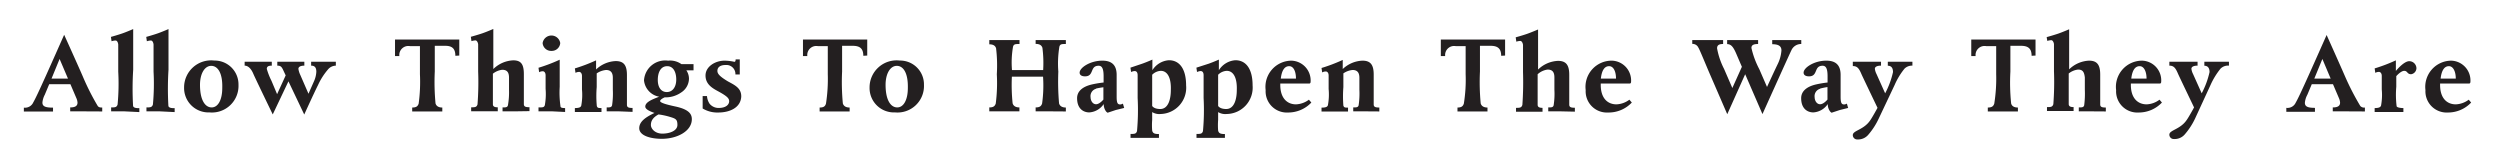
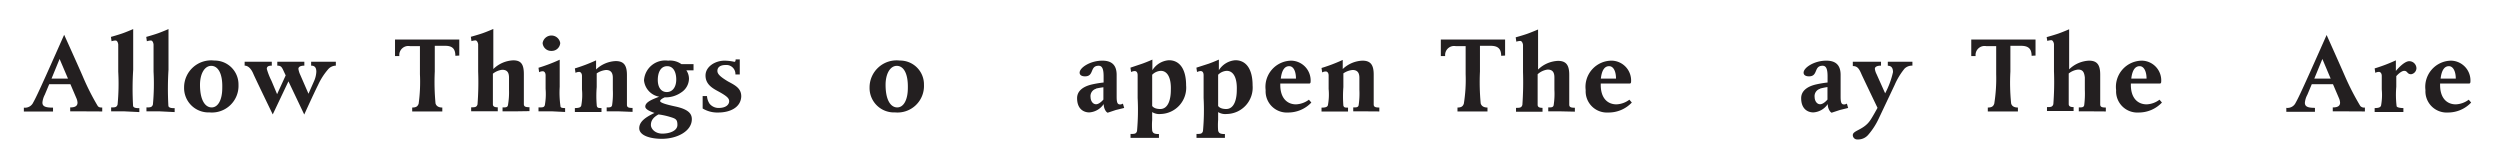
<svg xmlns="http://www.w3.org/2000/svg" id="Layer_1" data-name="Layer 1" viewBox="0 0 235.75 15">
  <defs>
    <style>.cls-1{fill:#231f20;}</style>
  </defs>
  <title>text4 title</title>
  <path class="cls-1" d="M7.81,10.5l-1.19,0v-.37c.4,0,.69-.1.69-.45a1.23,1.23,0,0,0-.11-.43L6.64,7.94h-2l-.42,1A1.94,1.94,0,0,0,4,9.67c0,.36.27.48,1,.48v.37H2.25v-.37a.85.85,0,0,0,.89-.5c.19-.33.51-1,1.23-2.6S6.05,3.28,6.05,3.28,7.35,6.15,7.8,7.19A22.61,22.61,0,0,0,9.22,10c.1.12.21.14.42.14v.37ZM5.62,5.56,4.86,7.41H6.41Z" />
  <path class="cls-1" d="M11.73,10.5l-1.25,0v-.37c.34,0,.53,0,.61-.28a21,21,0,0,0,.06-3.1c0-2.1,0-2.42,0-2.53s-.07-.4-.25-.4a1.35,1.35,0,0,0-.38.07l-.06-.41s.73-.2,1.19-.37.91-.37.91-.37v.33c0,.65,0,2.66,0,3.5A29,29,0,0,0,12.55,10c.06.18.3.2.59.2v.37Z" />
  <path class="cls-1" d="M15.06,10.5l-1.25,0v-.37c.34,0,.53,0,.61-.28a21,21,0,0,0,.06-3.1c0-2.1,0-2.42,0-2.53s-.07-.4-.25-.4a1.35,1.35,0,0,0-.38.07l-.06-.41s.73-.2,1.19-.37.91-.37.91-.37v.33c0,.65,0,2.66,0,3.5A29,29,0,0,0,15.88,10c.06.18.3.2.59.2v.37Z" />
  <path class="cls-1" d="M19.75,10.6a2.3,2.3,0,0,1-2.39-2.34,2.55,2.55,0,0,1,2.85-2.55A2.25,2.25,0,0,1,22.49,8,2.51,2.51,0,0,1,19.75,10.6Zm.17-4.39c-.63,0-1.06.75-1.06,1.79,0,1.47.5,2.13,1.1,2.13s1-.71,1-1.84C21,6.84,20.51,6.21,19.92,6.21Z" />
  <path class="cls-1" d="M31,6.47A6.16,6.16,0,0,0,30,8c-.45.9-1.31,2.8-1.31,2.8L27.2,7.67l-1.48,3.12s-1.64-3.38-1.84-3.85-.49-.75-.81-.75V5.82s.71,0,1.28,0,1.28,0,1.28,0v.37c-.33,0-.47.09-.47.31a6.31,6.31,0,0,0,.44,1.12l.53,1.26.81-1.77-.08-.17c-.27-.57-.3-.75-.71-.75V5.82s.75,0,1.16,0,1.39,0,1.39,0v.37c-.32,0-.56.09-.56.31a2.05,2.05,0,0,0,.18.57l.77,1.77.53-1.2a2.45,2.45,0,0,0,.21-.87c0-.4-.15-.58-.49-.58V5.82s.65,0,1.13,0,1.2,0,1.2,0v.37A1,1,0,0,0,31,6.47Z" />
  <path class="cls-1" d="M42.94,5.26c0-.67-.3-.94-.95-.94H41V6.75a21.08,21.08,0,0,0,.07,3c.07.24.27.39.64.39v.37l-1.45,0-1.39,0v-.37c.36,0,.52-.1.61-.37A15.12,15.12,0,0,0,39.6,7c0-1.64,0-2.65,0-2.65h-.94a.85.85,0,0,0-1,.94h-.41s0-.43,0-1c0-.14,0-.56,0-.56l3.17,0c1,0,2.89,0,2.89,0s0,.22,0,.36c0,.52,0,1.15,0,1.15Z" />
  <path class="cls-1" d="M48.55,10.5l-1.16,0v-.37c.3,0,.46,0,.51-.21A7,7,0,0,0,48,8.48c0-.4,0-.87,0-1.16,0-.5-.19-.74-.64-.74a1.73,1.73,0,0,0-.88.37v.88c0,1.28,0,1.81,0,2s.12.29.46.29v.37l-1.27,0-1.24,0v-.37c.34,0,.52,0,.6-.28a27.51,27.51,0,0,0,.06-3.1c0-1.3,0-2.39,0-2.53s-.1-.4-.25-.4a1.35,1.35,0,0,0-.38.07l-.06-.41s.69-.19,1.12-.34,1-.4,1-.4v.33c0,.65,0,2.61,0,3.45a2.86,2.86,0,0,1,1.88-.82c.77,0,1,.41,1,1.32,0,.61,0,1.51,0,2s0,.72,0,.81c0,.25.19.29.53.29v.37Z" />
  <path class="cls-1" d="M52.09,10.5l-1.31,0v-.37c.41,0,.53,0,.6-.22a6,6,0,0,0,.07-1.54c0-.47,0-1.06,0-1.27s-.1-.38-.27-.38a.73.73,0,0,0-.34.09l-.06-.42s.42-.12,1-.34,1-.42,1-.42,0,1.48,0,2.56A9,9,0,0,0,52.85,10c0,.16.15.19.44.19v.37ZM52,4.8a.8.8,0,0,1-.83-.74.84.84,0,0,1,1.66,0A.8.8,0,0,1,52,4.8Z" />
  <path class="cls-1" d="M58.37,10.5l-1.16,0v-.37c.3,0,.46,0,.51-.21a7.51,7.51,0,0,0,.07-1.46c0-.52,0-.88,0-1.12,0-.42-.14-.74-.64-.74a1.87,1.87,0,0,0-.88.32V8.21A10.26,10.26,0,0,0,56.28,10c.06.18.15.19.44.19v.37l-1.2,0-1.31,0v-.37c.46,0,.55-.1.6-.22a5.51,5.51,0,0,0,.07-1.54c0-.47,0-1.06,0-1.27s-.1-.38-.27-.38a.73.73,0,0,0-.34.09l-.06-.42s.42-.12,1-.34,1-.42,1-.42v.86a2.85,2.85,0,0,1,1.85-.79c.78,0,1.06.41,1.06,1.32,0,.61,0,1.51,0,2s0,.72,0,.81c0,.25.19.29.53.29v.37Z" />
  <path class="cls-1" d="M64.72,6.63a1.4,1.4,0,0,1,.25.8,1.57,1.57,0,0,1-.72,1.28,2.57,2.57,0,0,1-1.57.47s-.43.18-.43.35.68.35,1.43.51c1.31.28,1.56.73,1.56,1.2,0,1.12-1.37,1.85-2.83,1.85-1.12,0-2.13-.32-2.13-1S61,11,61.72,10.65c-.59-.2-.87-.39-.87-.6,0-.46.79-.72,1.31-.93a1.74,1.74,0,0,1-1.43-1.54A2,2,0,0,1,63,5.72a1.83,1.83,0,0,1,1.26.33H65.4v.58ZM63.1,11a6.84,6.84,0,0,0-1-.21c-.58.31-.72.66-.72,1s.38.81,1.08.81,1.42-.27,1.42-.82S63.7,11.18,63.1,11Zm-.18-4.76c-.63,0-.89.61-.89,1.3s.31,1.14.85,1.14.89-.47.89-1.18S63.49,6.24,62.92,6.24Z" />
  <path class="cls-1" d="M67.74,10.61a2.67,2.67,0,0,1-1.48-.38V9.87c0-.28,0-.81,0-.81h.41a1.45,1.45,0,0,0,.25.73,1.09,1.09,0,0,0,.84.39c.77,0,1-.37,1-.63s-.16-.46-1-.92c-.56-.3-1.23-.67-1.23-1.51s.91-1.4,1.8-1.4a4.41,4.41,0,0,1,.92.11c.1,0,.12-.11.12-.23h.39s0,.26,0,.67,0,.75,0,.75h-.41a.85.85,0,0,0-.92-.89c-.61,0-.78.29-.78.55s.18.51,1,1c.67.36,1.25.64,1.25,1.41C69.86,10.16,68.8,10.61,67.74,10.61Z" />
-   <path class="cls-1" d="M81.41,5.26c0-.67-.31-.94-1-.94h-1V6.75a21.08,21.08,0,0,0,.07,3c.07.24.27.39.64.39v.37l-1.45,0-1.38,0v-.37c.36,0,.52-.1.6-.37A15.12,15.12,0,0,0,78.06,7c0-1.64,0-2.65,0-2.65h-.93a.85.85,0,0,0-1,.94h-.41s0-.43,0-1c0-.14,0-.56,0-.56l3.16,0c1,0,2.9,0,2.9,0s0,.22,0,.36c0,.52,0,1.15,0,1.15Z" />
  <path class="cls-1" d="M84.4,10.6A2.3,2.3,0,0,1,82,8.26a2.55,2.55,0,0,1,2.85-2.55A2.25,2.25,0,0,1,87.13,8,2.5,2.5,0,0,1,84.4,10.6Zm.17-4.39c-.63,0-1.06.75-1.06,1.79,0,1.47.5,2.13,1.1,2.13s1-.71,1-1.84C85.64,6.84,85.16,6.21,84.57,6.21Z" />
-   <path class="cls-1" d="M99.05,10.5l-1.39,0v-.37c.36,0,.52-.1.61-.37a12.29,12.29,0,0,0,.09-2.53H95.42a16.64,16.64,0,0,0,.07,2.51c.07.24.27.39.64.39v.37l-1.45,0-1.39,0v-.37c.36,0,.52-.1.61-.37A15.12,15.12,0,0,0,94,7a13.6,13.6,0,0,0-.07-2.45c-.08-.25-.28-.37-.64-.37V3.78l1.46,0,1.39,0v.37c-.37,0-.54,0-.61.25a8.63,8.63,0,0,0-.1,2.21l1.55,0h1.39a11.12,11.12,0,0,0-.07-2.1c-.08-.25-.28-.37-.64-.37V3.78l1.46,0,1.39,0v.37c-.38,0-.54,0-.61.25a9.76,9.76,0,0,0-.1,2.35,23.75,23.75,0,0,0,.07,3c.07.24.27.39.64.39v.37Z" />
  <path class="cls-1" d="M105.23,10.37l-.78.26a.63.63,0,0,1-.15-.12,1.18,1.18,0,0,1-.22-.7,1.77,1.77,0,0,1-1.36.79c-.57,0-1.15-.36-1.15-1.34,0-.67.54-1.09,1.37-1.29a9.88,9.88,0,0,1,1.13-.19V7.2c0-.69-.13-1-.47-1-.85,0-.4,1-1.28,1-.34,0-.51-.14-.51-.35,0-.47,1-1.13,2.14-1.13.86,0,1.37.39,1.35,1.4,0,0,0,1,0,2,0,.61.1.73.34.73a.57.57,0,0,0,.25-.08l.12.41Zm-1.87-2a.72.72,0,0,0-.52.79c0,.32.19.67.52.67s.69-.44.69-.44l0-1.16A7,7,0,0,0,103.36,8.35Z" />
  <path class="cls-1" d="M109.46,10.75a1.28,1.28,0,0,1-.81-.18s0,.56,0,.74a6.42,6.42,0,0,0,0,1c.06.28.26.33.64.33V13l-1.42,0-1.26,0v-.37c.37,0,.53,0,.61-.27a21.75,21.75,0,0,0,.06-3.12c0-1.74,0-2,0-2.14,0-.31-.14-.4-.29-.4a1,1,0,0,0-.33.09l-.06-.41L107.73,6c.5-.18.94-.38.94-.38l0,1a2,2,0,0,1,1.56-.94c1,0,1.62.82,1.62,2.37A2.48,2.48,0,0,1,109.46,10.75Zm0-4.07a1.23,1.23,0,0,0-.81.37s0,1,0,1.51,0,1.43,0,1.43.15.29.76.29c.76,0,1-.92,1-1.8C110.45,7.32,110.08,6.68,109.46,6.68Z" />
  <path class="cls-1" d="M115.68,10.75a1.28,1.28,0,0,1-.81-.18s0,.56,0,.74a6.42,6.42,0,0,0,0,1c.06.28.26.33.64.33V13l-1.42,0-1.26,0v-.37c.37,0,.53,0,.61-.27a21.75,21.75,0,0,0,.06-3.12c0-1.74,0-2,0-2.14,0-.31-.14-.4-.29-.4a1,1,0,0,0-.33.09l-.06-.41L114,6c.5-.18.94-.38.94-.38l0,1a2,2,0,0,1,1.56-.94c1,0,1.62.82,1.62,2.37A2.49,2.49,0,0,1,115.68,10.75Zm0-4.07a1.23,1.23,0,0,0-.81.37s0,1,0,1.51,0,1.43,0,1.43.15.29.76.29c.76,0,1-.92,1-1.8C116.67,7.32,116.3,6.68,115.68,6.68Z" />
  <path class="cls-1" d="M121.47,10.61a2,2,0,0,1-2.12-2.11,2.47,2.47,0,0,1,2.43-2.78,1.87,1.87,0,0,1,1.81,2c0,.11-.07.16-.12.16h-2.74V8c0,1.29.68,1.84,1.48,1.84a2.15,2.15,0,0,0,1.22-.44l.23.27A3,3,0,0,1,121.47,10.61Zm.1-4.37c-.48,0-.71.48-.79,1.17h1.43C122.21,6.77,122,6.24,121.57,6.24Z" />
  <path class="cls-1" d="M128.78,10.5l-1.17,0v-.37c.3,0,.46,0,.51-.21a7.51,7.51,0,0,0,.07-1.46c0-.52,0-.88,0-1.12,0-.42-.14-.74-.64-.74a1.81,1.81,0,0,0-.87.32V8.21a11.28,11.28,0,0,0,0,1.75c.06.18.15.19.44.19v.37l-1.19,0-1.31,0v-.37c.46,0,.55-.1.6-.22a5.51,5.51,0,0,0,.07-1.54c0-.47,0-1.06,0-1.27s-.1-.38-.27-.38a.73.73,0,0,0-.34.09l-.06-.42s.42-.12,1-.34,1-.42,1-.42v.86a2.86,2.86,0,0,1,1.86-.79c.78,0,1.06.41,1.06,1.32,0,.61,0,1.51,0,2s0,.72,0,.81c0,.25.19.29.53.29v.37Z" />
  <path class="cls-1" d="M141.56,5.26c0-.67-.31-.94-1-.94h-1V6.75a21.08,21.08,0,0,0,.07,3c.07.24.27.39.64.39v.37l-1.45,0-1.38,0v-.37c.35,0,.51-.1.6-.37A14.05,14.05,0,0,0,138.21,7c0-1.64,0-2.65,0-2.65h-.93a.85.85,0,0,0-1,.94h-.41s0-.43,0-1c0-.14,0-.56,0-.56l3.16,0c1,0,2.9,0,2.9,0s0,.22,0,.36c0,.52,0,1.15,0,1.15Z" />
  <path class="cls-1" d="M147.17,10.5l-1.17,0v-.37c.3,0,.46,0,.51-.21a7,7,0,0,0,.07-1.46c0-.4,0-.87,0-1.16,0-.5-.19-.74-.64-.74A1.73,1.73,0,0,0,145,7v.88c0,1.28,0,1.81,0,2s.12.29.46.29v.37l-1.27,0-1.23,0v-.37c.34,0,.52,0,.6-.28a30.17,30.17,0,0,0,.06-3.1c0-1.3,0-2.39,0-2.53s-.1-.4-.25-.4a1.35,1.35,0,0,0-.38.07l-.06-.41s.69-.19,1.11-.34,1-.4,1-.4v.33c0,.65,0,2.61,0,3.45a2.86,2.86,0,0,1,1.88-.82c.78,0,1.06.41,1.06,1.32,0,.61,0,1.51,0,2s0,.72,0,.81c0,.25.19.29.53.29v.37Z" />
  <path class="cls-1" d="M151.64,10.61a2,2,0,0,1-2.11-2.11A2.47,2.47,0,0,1,152,5.72a1.87,1.87,0,0,1,1.81,2c0,.11-.07.16-.12.16h-2.74V8c0,1.29.67,1.84,1.48,1.84a2.15,2.15,0,0,0,1.22-.44l.23.27A3,3,0,0,1,151.64,10.61Zm.1-4.37c-.48,0-.7.48-.78,1.17h1.43C152.39,6.77,152.17,6.24,151.74,6.24Z" />
-   <path class="cls-1" d="M168.92,4.76c-.1.18-2.72,6-2.72,6L164.57,7l-1.69,3.77-1.59-3.67c-.37-.84-1-2.41-1.13-2.6a.6.6,0,0,0-.58-.36V3.78l1.51,0,1.4,0v.37c-.39,0-.57.11-.57.41a7,7,0,0,0,.66,1.94l.78,1.8.9-2-.52-1.21c-.27-.63-.48-.93-.87-.93V3.78l1.52,0,1.4,0v.37c-.41,0-.63.09-.63.37a8.06,8.06,0,0,0,.74,2l.73,1.68s.65-1.42,1-2.14a3.51,3.51,0,0,0,.36-1.3c0-.41-.27-.59-.87-.59V3.78h2.74v.37A1,1,0,0,0,168.92,4.76Z" />
  <path class="cls-1" d="M173.51,10.37l-.79.26a.49.49,0,0,1-.14-.12,1.11,1.11,0,0,1-.22-.7,1.77,1.77,0,0,1-1.36.79c-.57,0-1.15-.36-1.15-1.34,0-.67.54-1.09,1.37-1.29a9.92,9.92,0,0,1,1.12-.19l0-.58c0-.69-.13-1-.47-1-.85,0-.4,1-1.28,1-.34,0-.51-.14-.51-.35,0-.47,1-1.13,2.14-1.13.86,0,1.37.39,1.35,1.4,0,0,0,1,0,2,0,.61.1.73.34.73a.57.57,0,0,0,.25-.08l.12.41Zm-1.87-2a.72.72,0,0,0-.52.79c0,.32.19.67.52.67s.69-.44.69-.44V8.21A6.94,6.94,0,0,0,171.64,8.35Z" />
  <path class="cls-1" d="M179.6,6.47A6.55,6.55,0,0,0,178.67,8l-1.52,3.21a6.53,6.53,0,0,1-1,1.53,1.26,1.26,0,0,1-1,.41.41.41,0,0,1-.43-.41c0-.44,1-.48,1.61-1.35.21-.28.72-1.22.72-1.22s-1.37-2.85-1.52-3.19c-.23-.54-.4-.75-.81-.75V5.82l1.26,0,1.4,0v.37c-.31,0-.58.08-.58.3a1.43,1.43,0,0,0,.15.48l.82,1.83a8,8,0,0,0,.74-2c0-.47-.23-.6-.49-.6V5.82l1.13,0,1.19,0v.37A1,1,0,0,0,179.6,6.47Z" />
  <path class="cls-1" d="M191.58,5.26c0-.67-.31-.94-1-.94h-1V6.75a19.19,19.19,0,0,0,.07,3c.06.24.26.39.64.39v.37l-1.45,0-1.39,0v-.37c.36,0,.52-.1.61-.37A15.12,15.12,0,0,0,188.24,7c0-1.64,0-2.65,0-2.65h-.94a.85.85,0,0,0-1,.94h-.41s0-.43,0-1c0-.14,0-.56,0-.56l3.16,0c1,0,2.9,0,2.9,0s0,.22,0,.36c0,.52,0,1.15,0,1.15Z" />
  <path class="cls-1" d="M197.19,10.5l-1.16,0v-.37c.3,0,.46,0,.51-.21a8.51,8.51,0,0,0,.06-1.46c0-.4,0-.87,0-1.16-.06-.5-.19-.74-.64-.74a1.73,1.73,0,0,0-.88.37v.88c0,1.28,0,1.81,0,2s.12.29.46.29v.37l-1.27,0-1.24,0v-.37c.34,0,.52,0,.6-.28a27.51,27.51,0,0,0,.06-3.1c0-1.3,0-2.39,0-2.53s-.1-.4-.25-.4a1.35,1.35,0,0,0-.38.07L193,3.5s.69-.19,1.12-.34,1-.4,1-.4v.33c0,.65,0,2.61,0,3.45a2.86,2.86,0,0,1,1.88-.82c.77,0,1.05.41,1.05,1.32,0,.61,0,1.51,0,2s0,.72,0,.81c0,.25.19.29.53.29v.37Z" />
  <path class="cls-1" d="M201.67,10.61a2,2,0,0,1-2.12-2.11A2.47,2.47,0,0,1,202,5.72a1.86,1.86,0,0,1,1.8,2c0,.11-.07.16-.12.16h-2.74V8c0,1.29.68,1.84,1.49,1.84a2.14,2.14,0,0,0,1.21-.44l.23.27A3,3,0,0,1,201.67,10.61Zm.1-4.37c-.48,0-.71.48-.79,1.17h1.44C202.42,6.77,202.19,6.24,201.77,6.24Z" />
-   <path class="cls-1" d="M209.4,6.47A6.9,6.9,0,0,0,208.46,8L207,11.17a6.53,6.53,0,0,1-1,1.53,1.26,1.26,0,0,1-1,.41.41.41,0,0,1-.43-.41c0-.44,1-.48,1.61-1.35.21-.28.72-1.22.72-1.22s-1.37-2.85-1.52-3.19c-.23-.54-.4-.75-.81-.75V5.82l1.26,0,1.4,0v.37c-.31,0-.58.08-.58.3a1.43,1.43,0,0,0,.15.48l.82,1.83a8,8,0,0,0,.74-2c0-.47-.24-.6-.49-.6V5.82l1.13,0,1.19,0v.37A1,1,0,0,0,209.4,6.47Z" />
  <path class="cls-1" d="M221.17,10.5l-1.19,0v-.37c.4,0,.69-.1.69-.45a1.23,1.23,0,0,0-.11-.43L220,7.94h-2l-.42,1a1.94,1.94,0,0,0-.23.75c0,.36.27.48.95.48v.37h-2.7v-.37a.85.85,0,0,0,.89-.5c.19-.33.51-1,1.23-2.6s1.68-3.77,1.68-3.77,1.29,2.87,1.74,3.91A24.12,24.12,0,0,0,222.58,10a.49.49,0,0,0,.43.14v.37ZM219,5.56l-.76,1.85h1.54Z" />
  <path class="cls-1" d="M227.37,7c-.39,0-.33-.32-.65-.32s-.75.5-.75.5v1A8.79,8.79,0,0,0,226,10c0,.13.34.19.64.19v.37l-1.4,0-1.31,0v-.37c.4,0,.54-.08.6-.22a5.51,5.51,0,0,0,.07-1.54c0-.47,0-1.06,0-1.27s-.1-.38-.27-.38a.73.73,0,0,0-.34.09l-.06-.42s.42-.12,1-.34,1-.42,1-.42v1s.74-.92,1.26-.92a.68.68,0,0,1,.68.67A.59.59,0,0,1,227.37,7Z" />
  <path class="cls-1" d="M230.83,10.61a2,2,0,0,1-2.11-2.11,2.47,2.47,0,0,1,2.43-2.78,1.87,1.87,0,0,1,1.81,2c0,.11-.07.16-.12.16H230.1V8c0,1.29.67,1.84,1.48,1.84a2.15,2.15,0,0,0,1.22-.44l.23.27A3,3,0,0,1,230.83,10.61Zm.1-4.37c-.47,0-.7.48-.78,1.17h1.43C231.58,6.77,231.35,6.24,230.93,6.24Z" />
</svg>